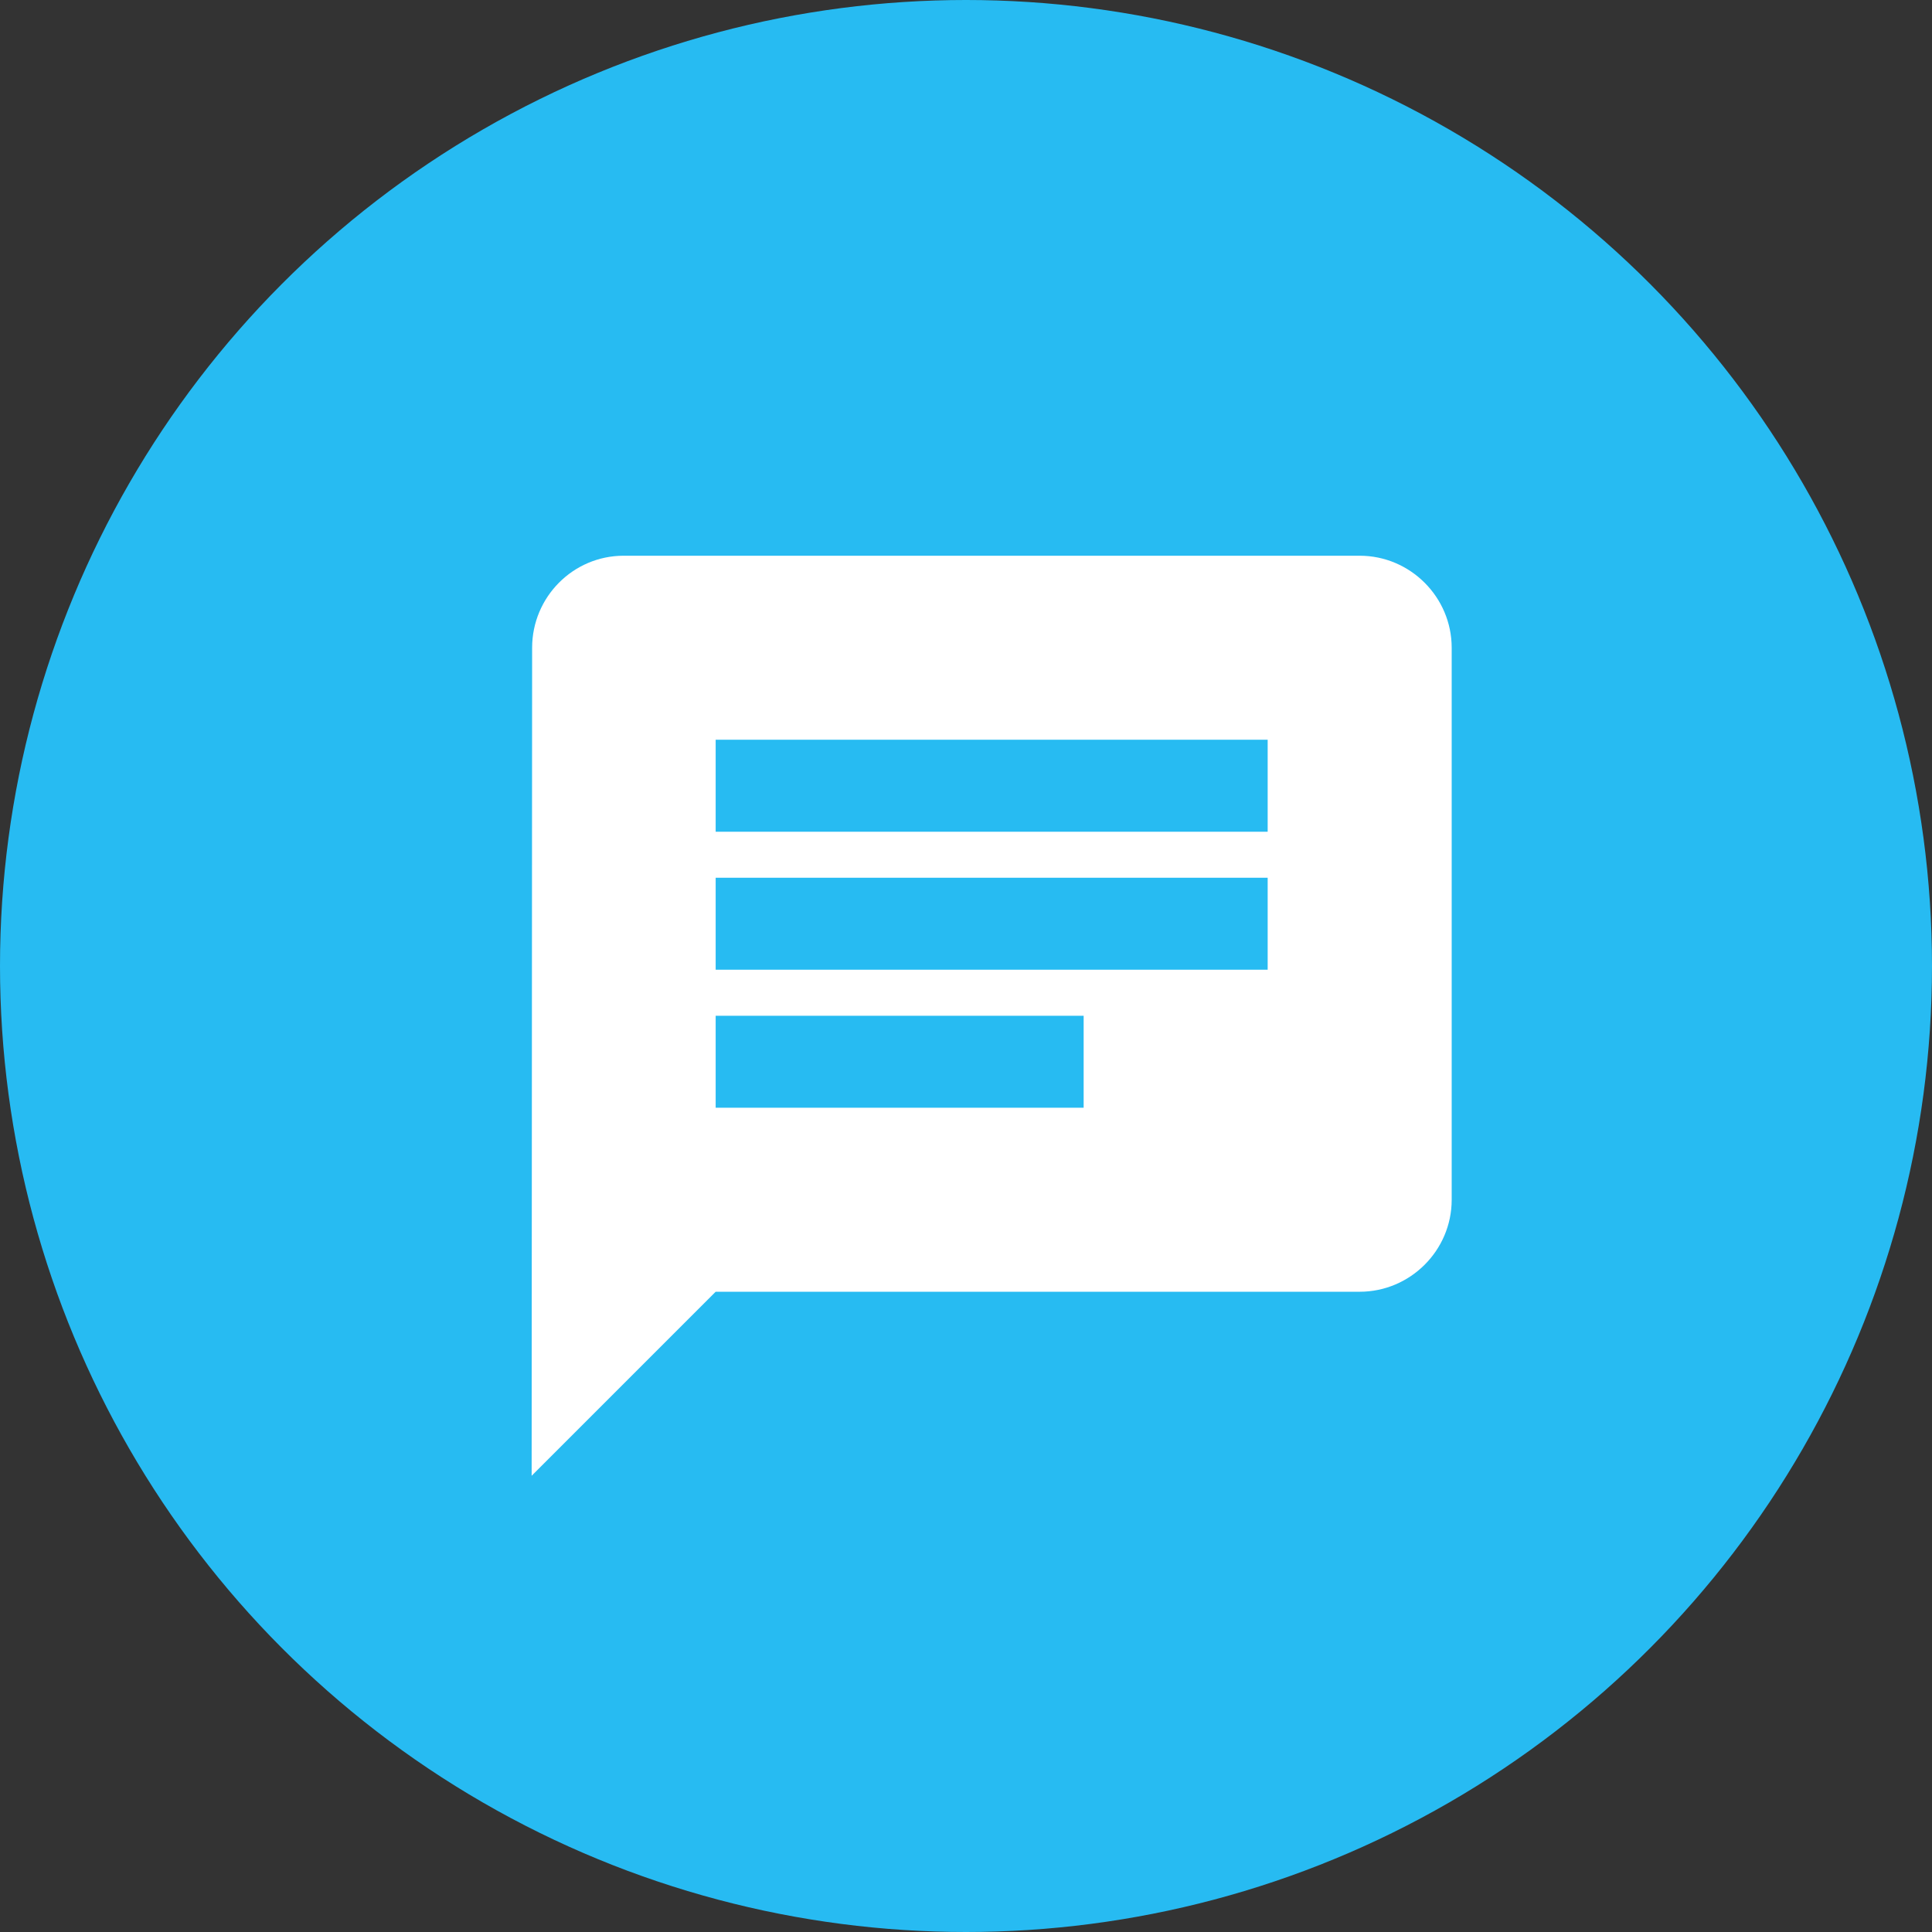
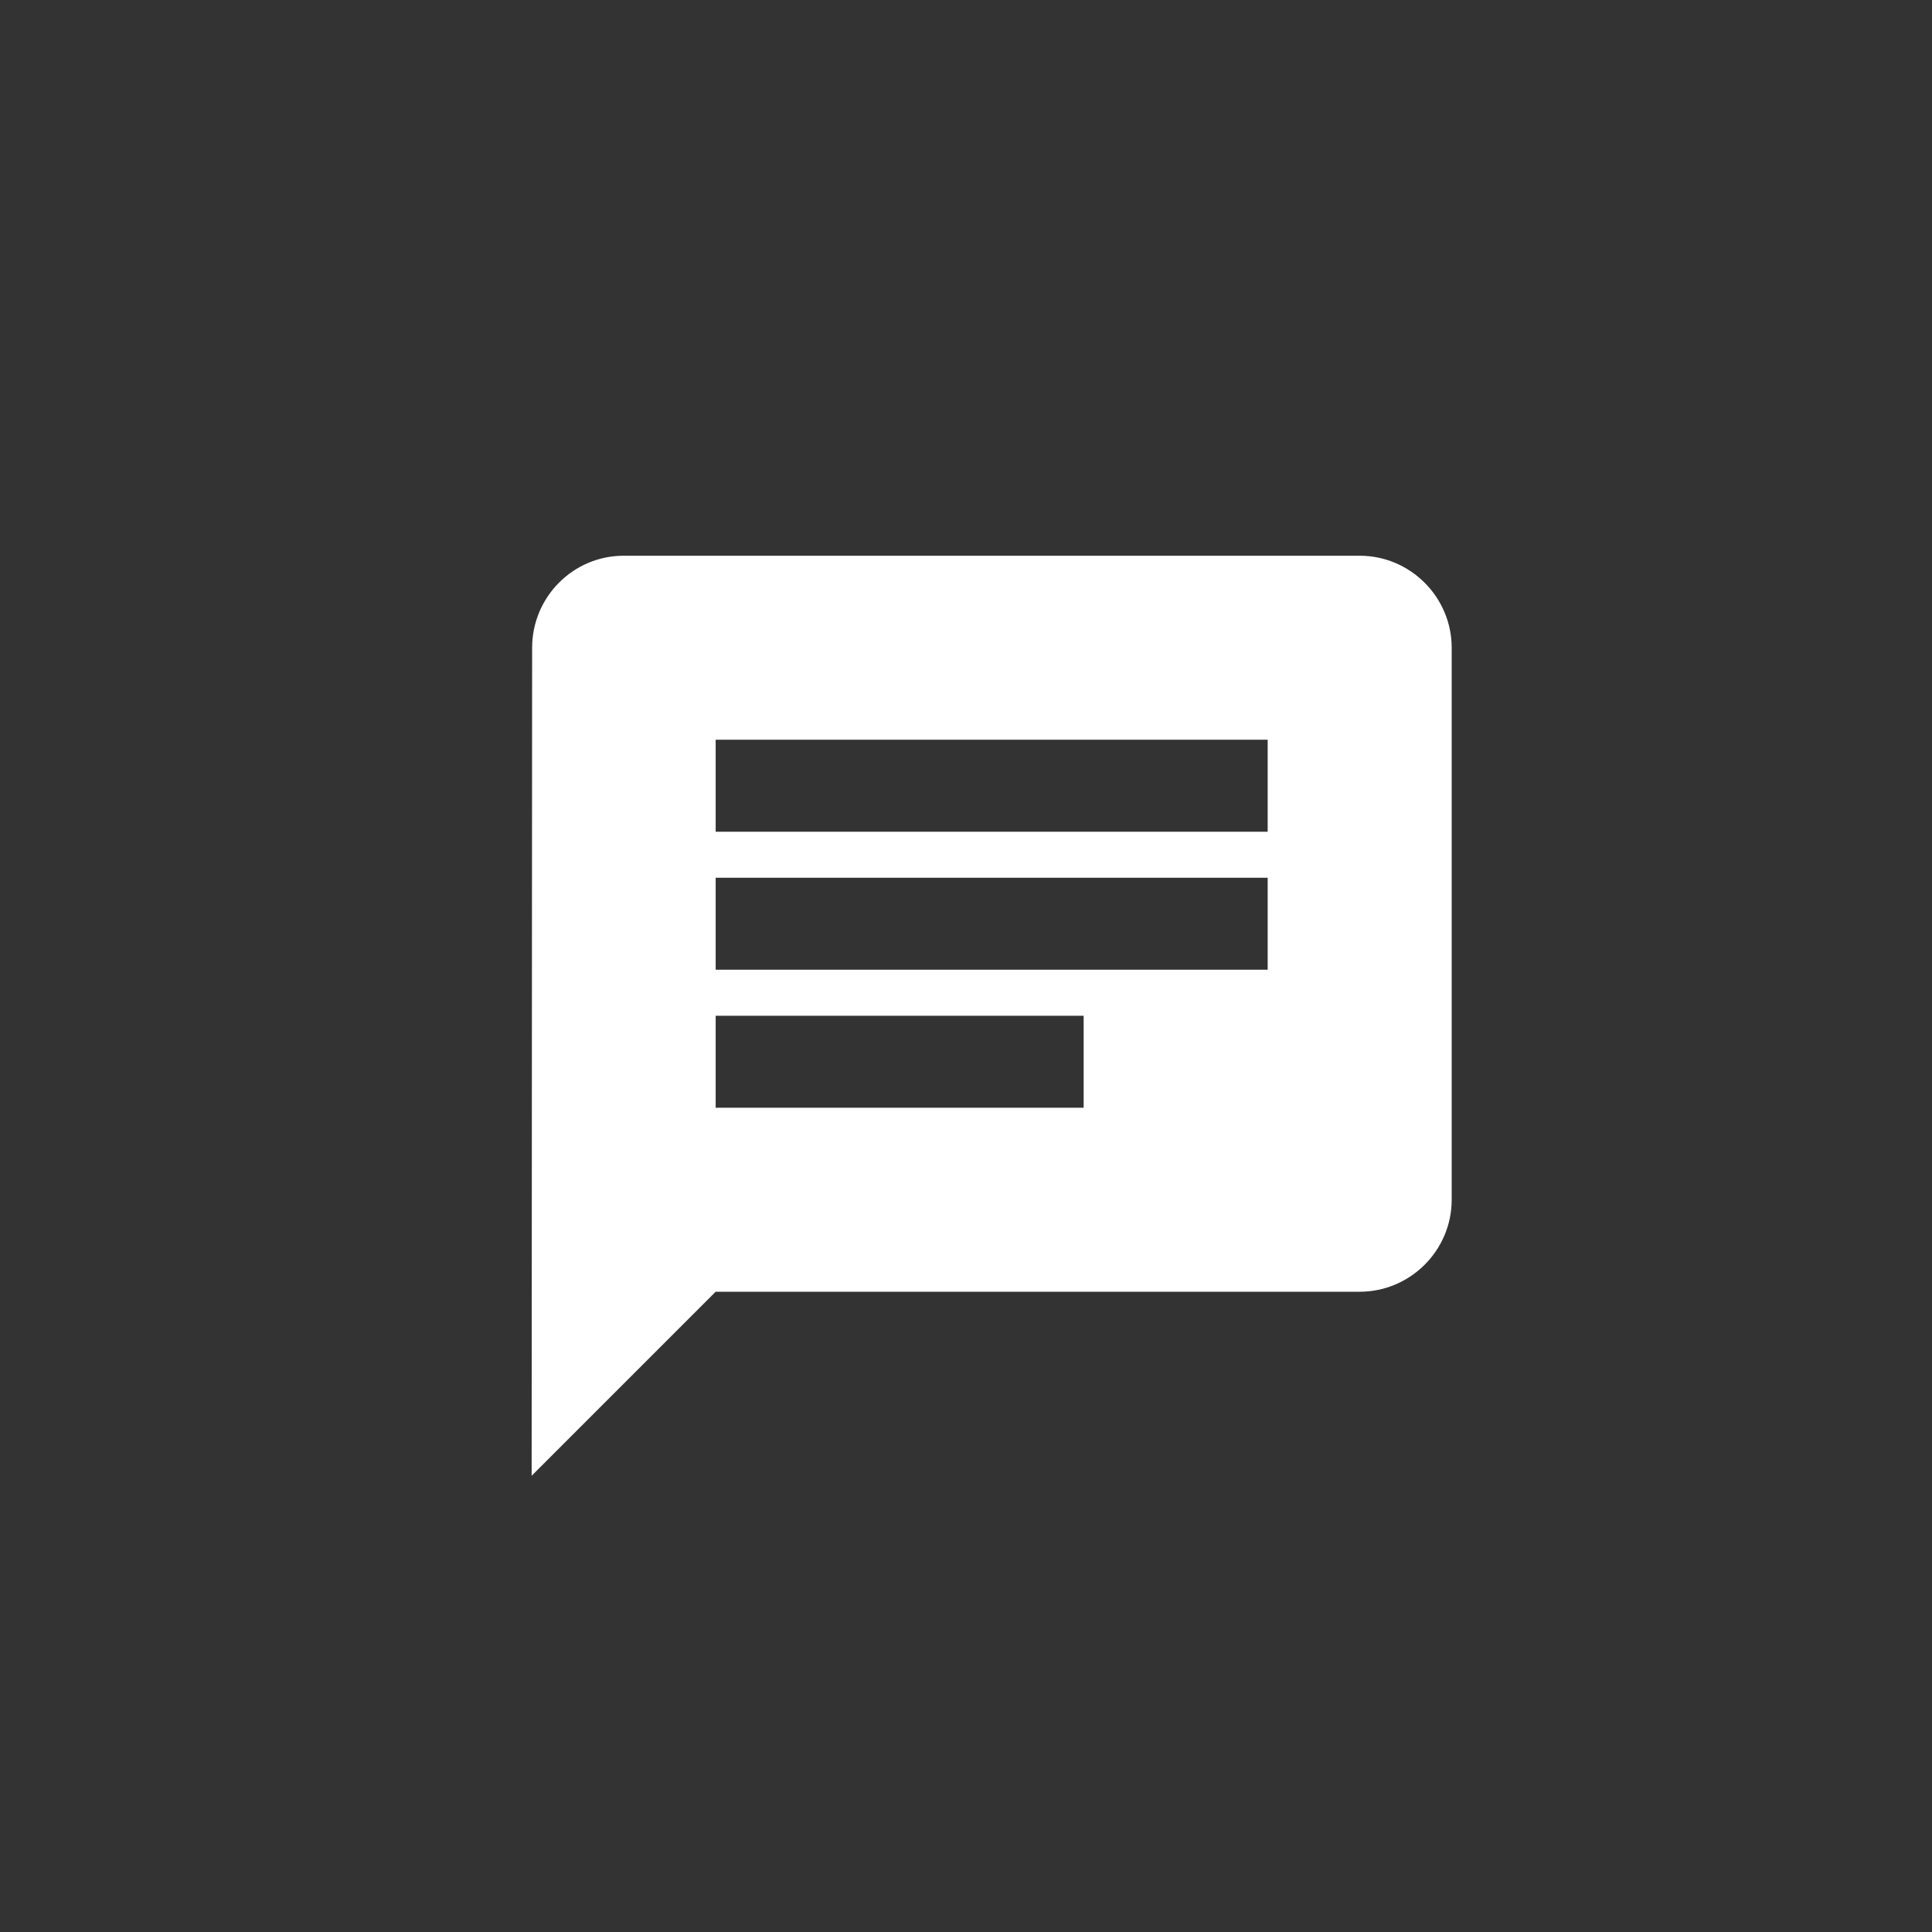
<svg xmlns="http://www.w3.org/2000/svg" width="28px" height="28px" viewBox="0 0 28 28" version="1.1">
  <rect x="0" y="0" width="28" height="28" fill="#333333" stroke="none" />
  <title>head_3</title>
  <g id="Page-1" stroke="none" stroke-width="1" fill="none" fill-rule="evenodd">
    <g id="главная" transform="translate(-942, -108)">
      <g id="head_3" transform="translate(942, 108)">
-         <circle id="Oval" fill="#27BBF2" cx="14" cy="14" r="14" />
        <g id="Group" transform="translate(6.372, 6.721)">
-           <polygon id="Shape" points="0 0 16 0 16 16 0 16" />
-           <path d="M13.333,1.333 L2.667,1.333 C1.933,1.333 1.34,1.933 1.34,2.667 L1.333,14.667 L4,12 L13.333,12 C14.067,12 14.667,11.4 14.667,10.667 L14.667,2.667 C14.667,1.933 14.067,1.333 13.333,1.333 L13.333,1.333 Z M4,6 L12,6 L12,7.333 L4,7.333 L4,6 L4,6 Z M9.333,9.333 L4,9.333 L4,8 L9.333,8 L9.333,9.333 L9.333,9.333 Z M12,5.333 L4,5.333 L4,4 L12,4 L12,5.333 L12,5.333 Z" id="Shape" fill="#FFFFFF" />
+           <path d="M13.333,1.333 L2.667,1.333 C1.933,1.333 1.34,1.933 1.34,2.667 L1.333,14.667 L4,12 L13.333,12 C14.067,12 14.667,11.4 14.667,10.667 L14.667,2.667 C14.667,1.933 14.067,1.333 13.333,1.333 L13.333,1.333 Z M4,6 L12,6 L12,7.333 L4,7.333 L4,6 L4,6 M9.333,9.333 L4,9.333 L4,8 L9.333,8 L9.333,9.333 L9.333,9.333 Z M12,5.333 L4,5.333 L4,4 L12,4 L12,5.333 L12,5.333 Z" id="Shape" fill="#FFFFFF" />
        </g>
      </g>
    </g>
  </g>
</svg>